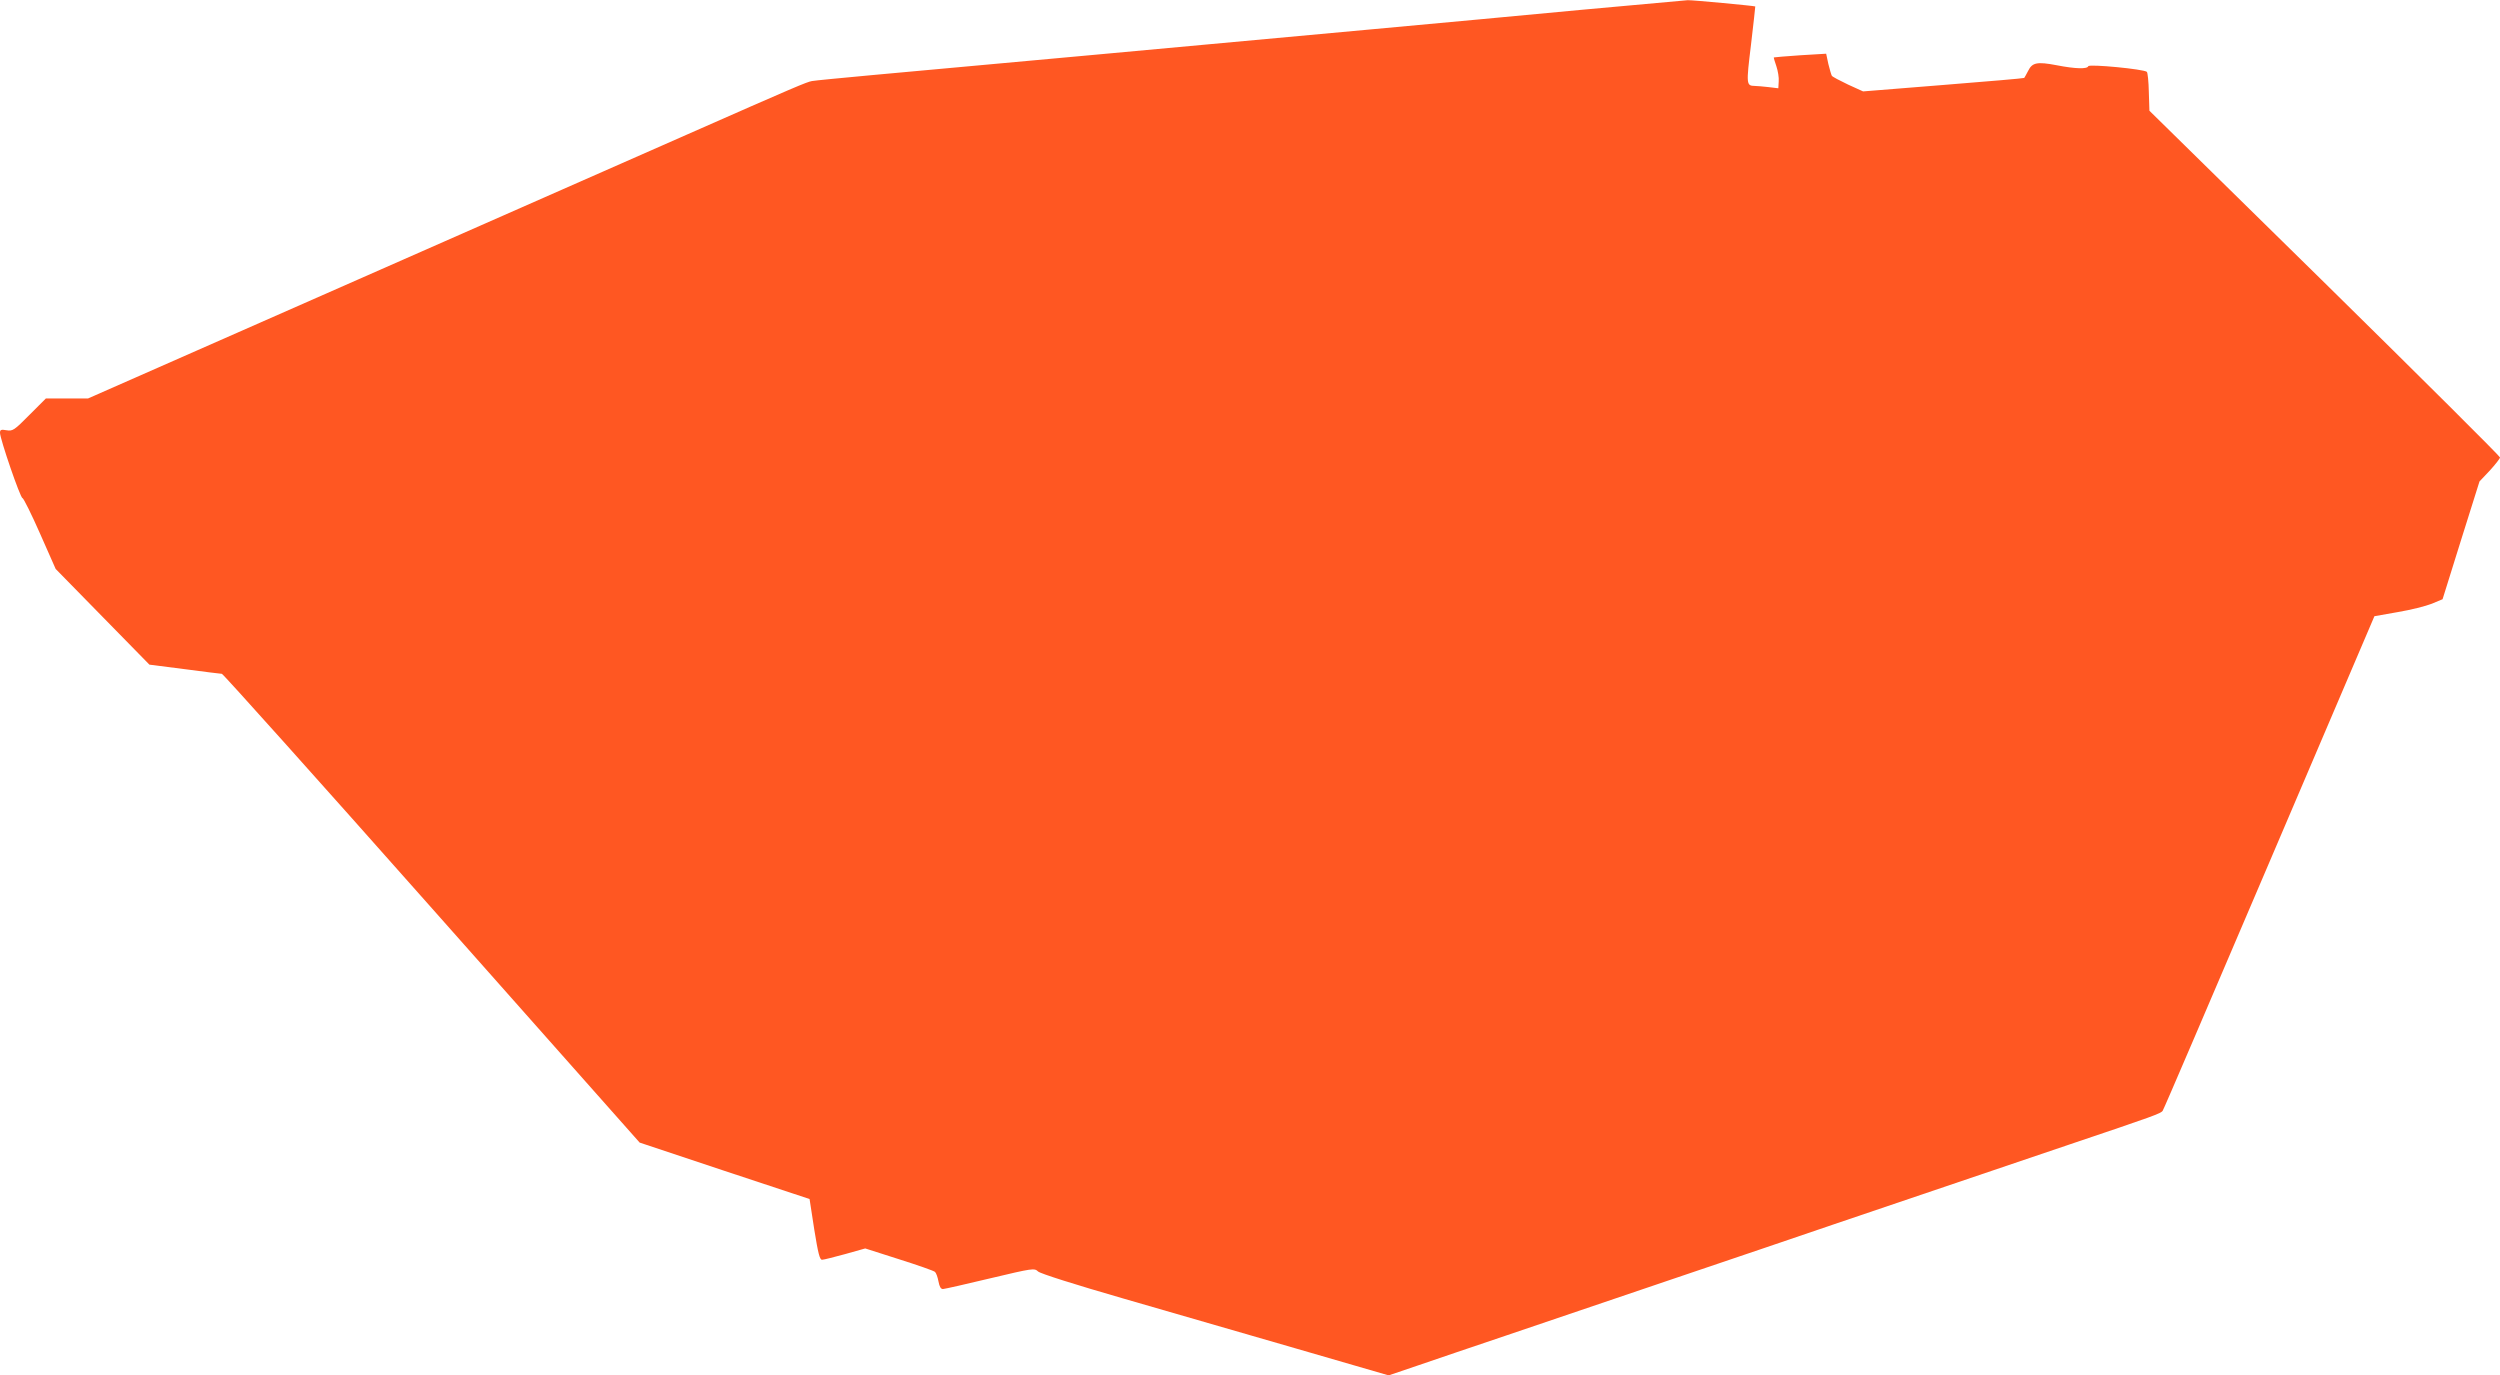
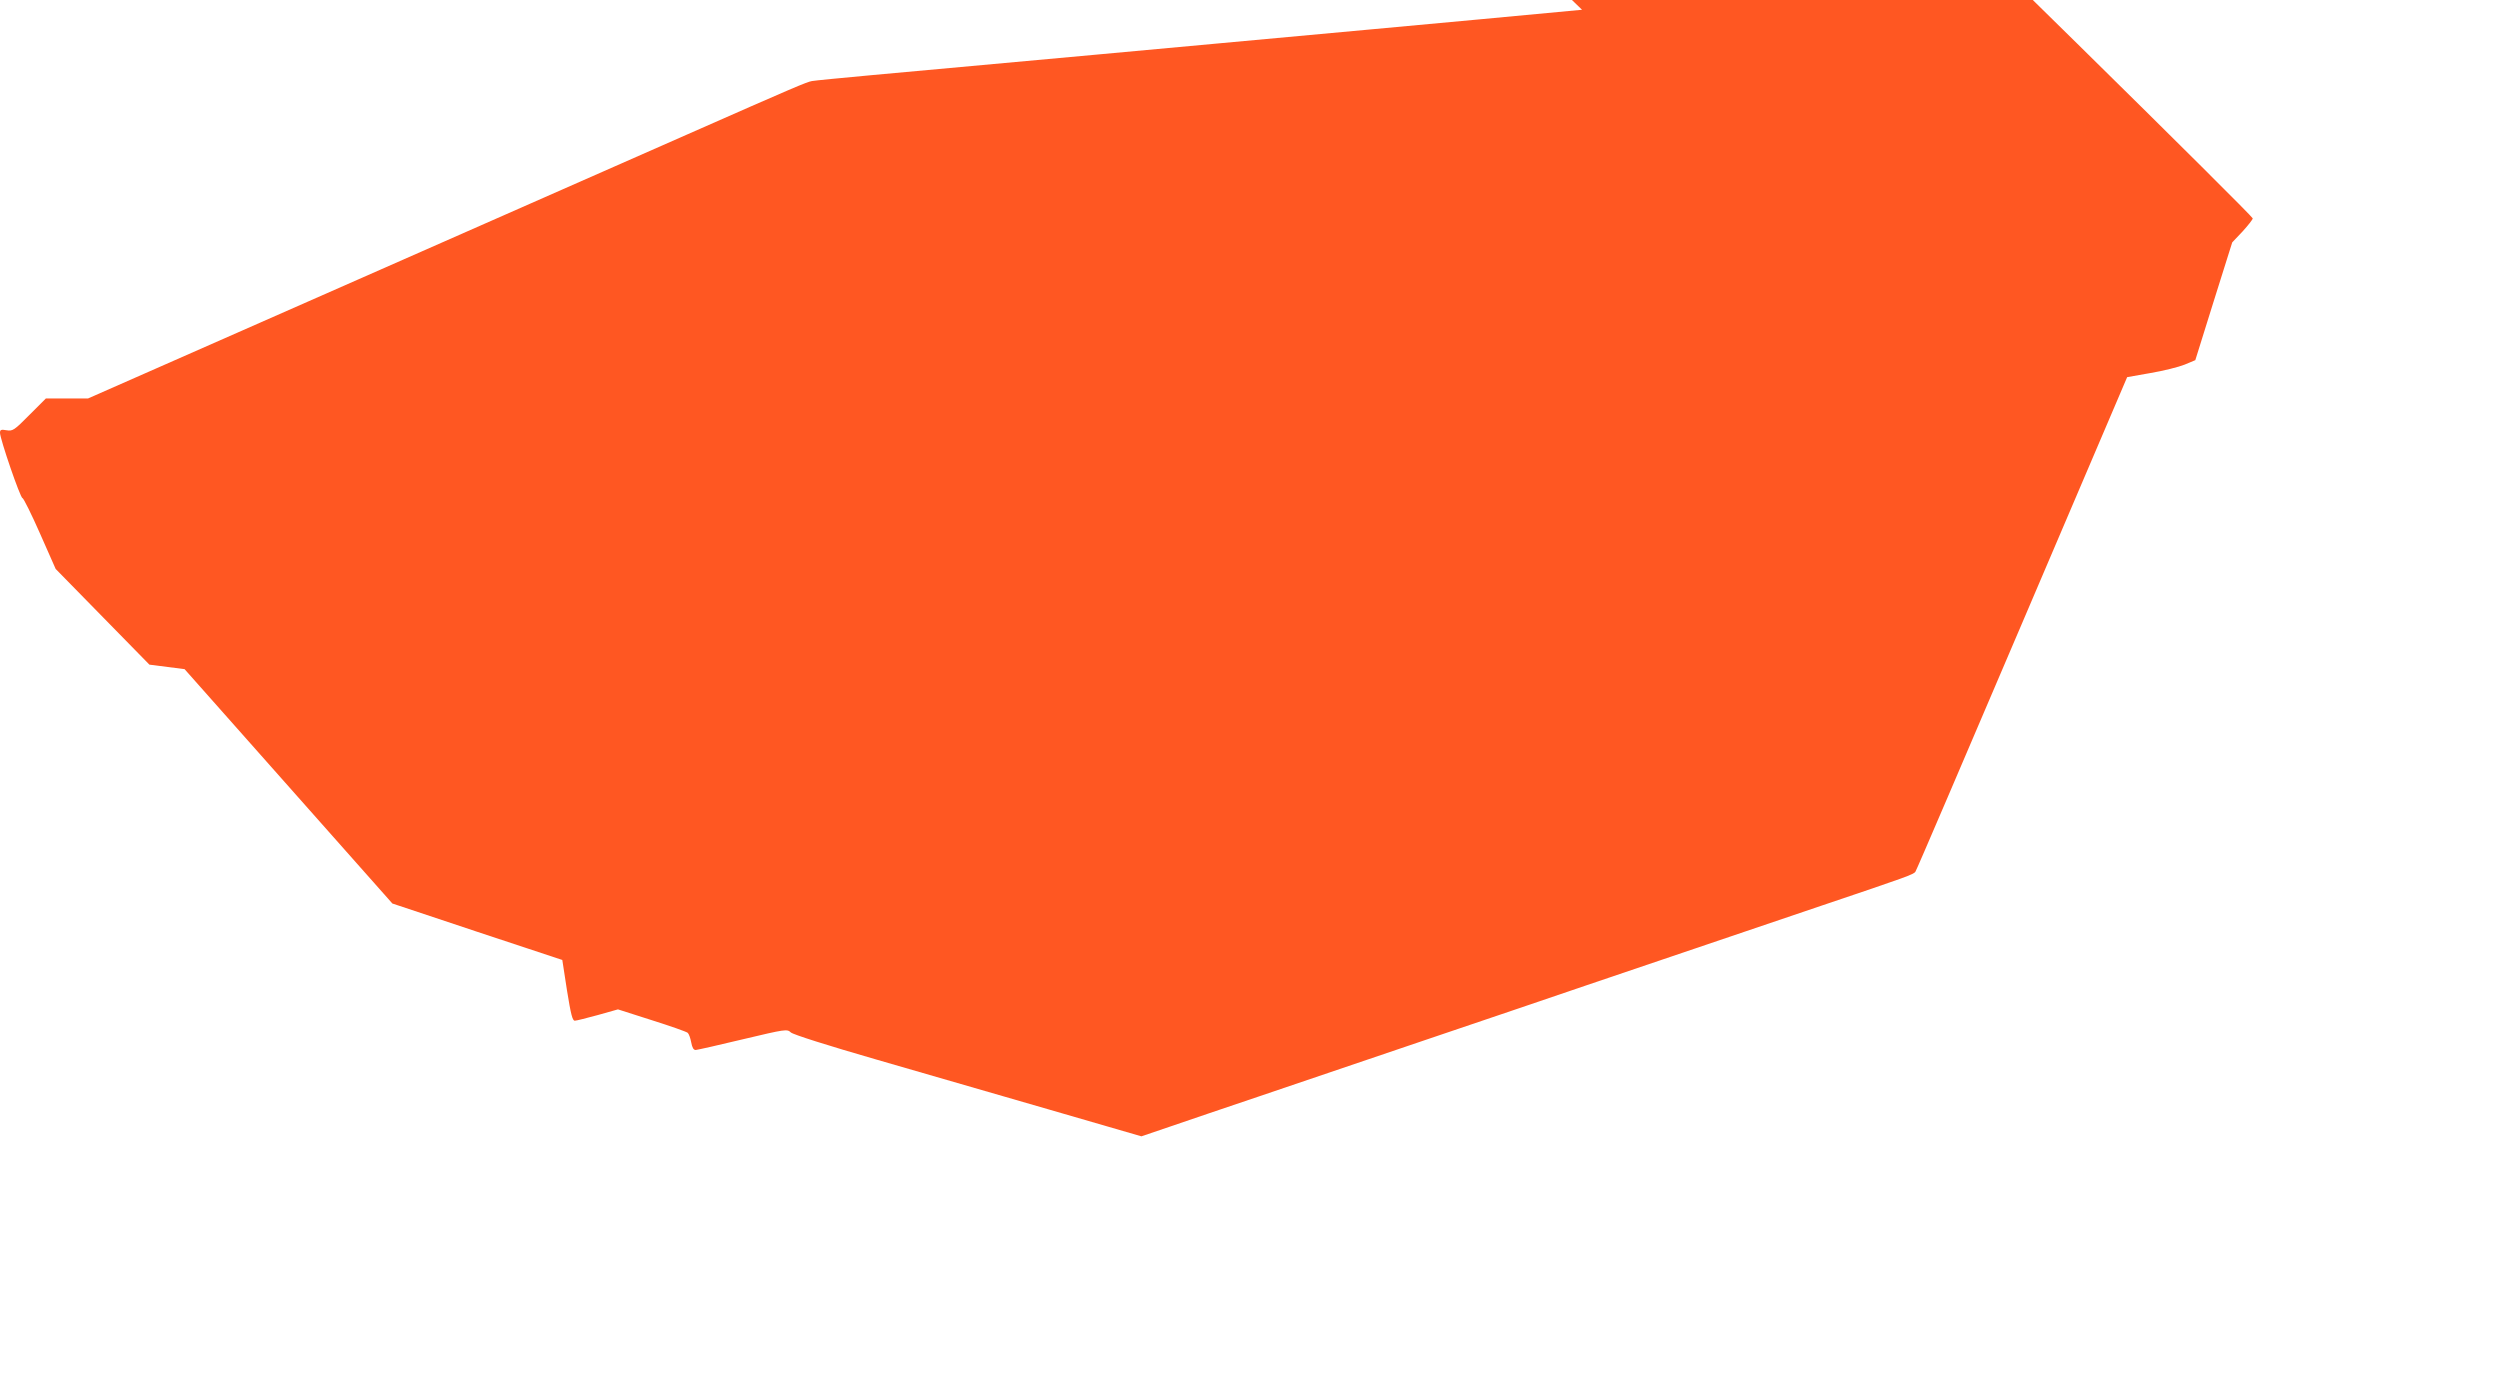
<svg xmlns="http://www.w3.org/2000/svg" version="1.0" width="1280pt" height="704pt" viewBox="0 0 1280 704" preserveAspectRatio="xMidYMid meet">
  <g transform="translate(0,704) scale(0.1,-0.1)" fill="#ff5722" stroke="none">
-     <path d="M8100 6990 c-283 -27 -762 -71 -1065 -99 -302 -28 -944 -87 -1425 -131 -481 -44 -999 -91 -1150 -105 -151 -14 -287 -27 -303 -30 -27 -5 -80 -27 -642 -275 -159 -70 -914 -403 -1677 -739 l-1387 -611 -108 0 -108 0 -84 -84 c-78 -79 -86 -84 -117 -79 -28 5 -34 3 -34 -13 0 -31 104 -334 115 -334 5 0 46 -82 90 -182 l80 -181 240 -245 240 -245 180 -23 c99 -13 185 -24 191 -24 6 0 490 -540 1075 -1200 l1064 -1200 435 -145 435 -144 24 -156 c20 -124 28 -155 40 -155 9 0 62 14 118 29 l103 29 172 -55 c95 -30 178 -59 185 -65 6 -5 14 -27 18 -49 5 -27 12 -39 23 -39 10 1 118 25 242 55 219 52 226 53 245 35 12 -11 189 -67 435 -138 228 -66 628 -182 888 -257 l472 -137 153 52 c83 29 283 96 442 150 160 54 544 185 855 290 311 105 682 231 825 280 646 219 940 318 1210 410 436 147 469 159 478 173 5 6 250 579 546 1272 l538 1260 119 21 c66 11 145 31 175 43 l55 23 94 301 95 302 53 56 c28 31 52 61 52 67 0 6 -404 408 -897 893 l-898 882 -3 96 c-1 53 -6 99 -10 103 -14 14 -296 41 -300 29 -5 -15 -65 -14 -162 5 -100 19 -125 14 -146 -29 -9 -17 -18 -34 -20 -36 -1 -2 -188 -18 -414 -36 l-411 -33 -77 35 c-42 20 -80 40 -83 45 -3 5 -11 33 -18 61 l-11 52 -133 -8 c-72 -5 -133 -10 -135 -11 -1 -2 5 -22 13 -45 8 -24 14 -59 12 -78 l-2 -35 -50 6 c-27 3 -59 6 -70 6 -44 1 -45 6 -20 210 13 107 22 196 22 197 -4 3 -322 33 -346 32 -14 -1 -258 -23 -541 -49z" />
+     <path d="M8100 6990 c-283 -27 -762 -71 -1065 -99 -302 -28 -944 -87 -1425 -131 -481 -44 -999 -91 -1150 -105 -151 -14 -287 -27 -303 -30 -27 -5 -80 -27 -642 -275 -159 -70 -914 -403 -1677 -739 l-1387 -611 -108 0 -108 0 -84 -84 c-78 -79 -86 -84 -117 -79 -28 5 -34 3 -34 -13 0 -31 104 -334 115 -334 5 0 46 -82 90 -182 l80 -181 240 -245 240 -245 180 -23 l1064 -1200 435 -145 435 -144 24 -156 c20 -124 28 -155 40 -155 9 0 62 14 118 29 l103 29 172 -55 c95 -30 178 -59 185 -65 6 -5 14 -27 18 -49 5 -27 12 -39 23 -39 10 1 118 25 242 55 219 52 226 53 245 35 12 -11 189 -67 435 -138 228 -66 628 -182 888 -257 l472 -137 153 52 c83 29 283 96 442 150 160 54 544 185 855 290 311 105 682 231 825 280 646 219 940 318 1210 410 436 147 469 159 478 173 5 6 250 579 546 1272 l538 1260 119 21 c66 11 145 31 175 43 l55 23 94 301 95 302 53 56 c28 31 52 61 52 67 0 6 -404 408 -897 893 l-898 882 -3 96 c-1 53 -6 99 -10 103 -14 14 -296 41 -300 29 -5 -15 -65 -14 -162 5 -100 19 -125 14 -146 -29 -9 -17 -18 -34 -20 -36 -1 -2 -188 -18 -414 -36 l-411 -33 -77 35 c-42 20 -80 40 -83 45 -3 5 -11 33 -18 61 l-11 52 -133 -8 c-72 -5 -133 -10 -135 -11 -1 -2 5 -22 13 -45 8 -24 14 -59 12 -78 l-2 -35 -50 6 c-27 3 -59 6 -70 6 -44 1 -45 6 -20 210 13 107 22 196 22 197 -4 3 -322 33 -346 32 -14 -1 -258 -23 -541 -49z" />
  </g>
</svg>